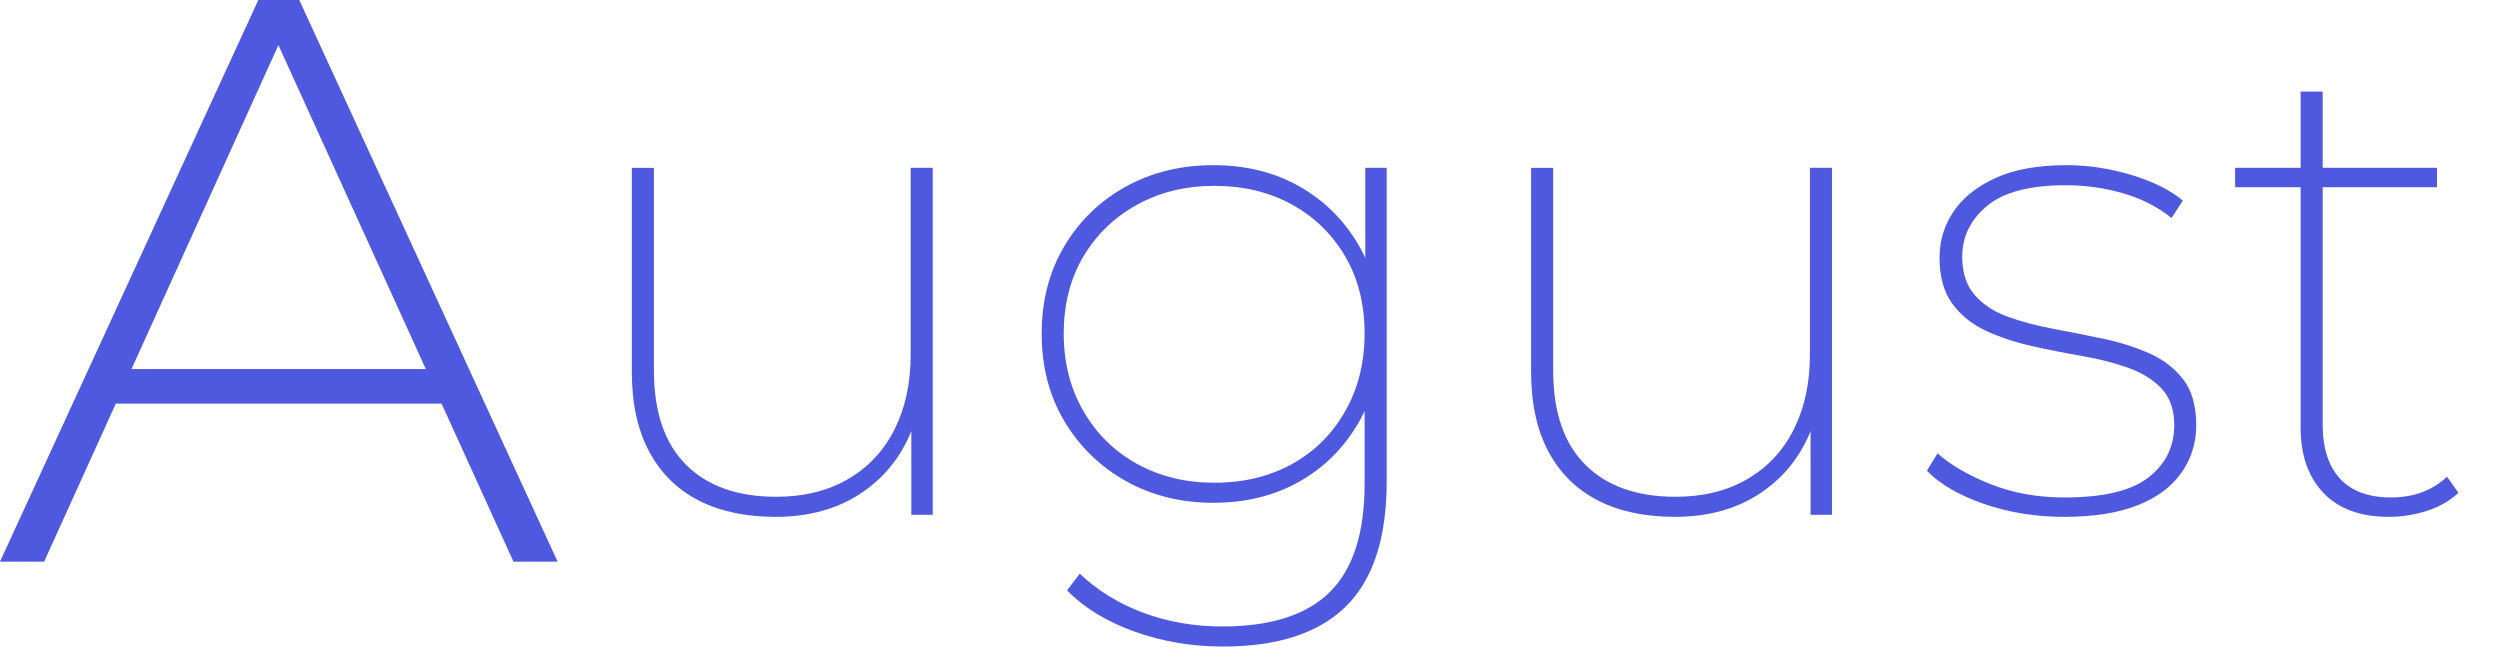
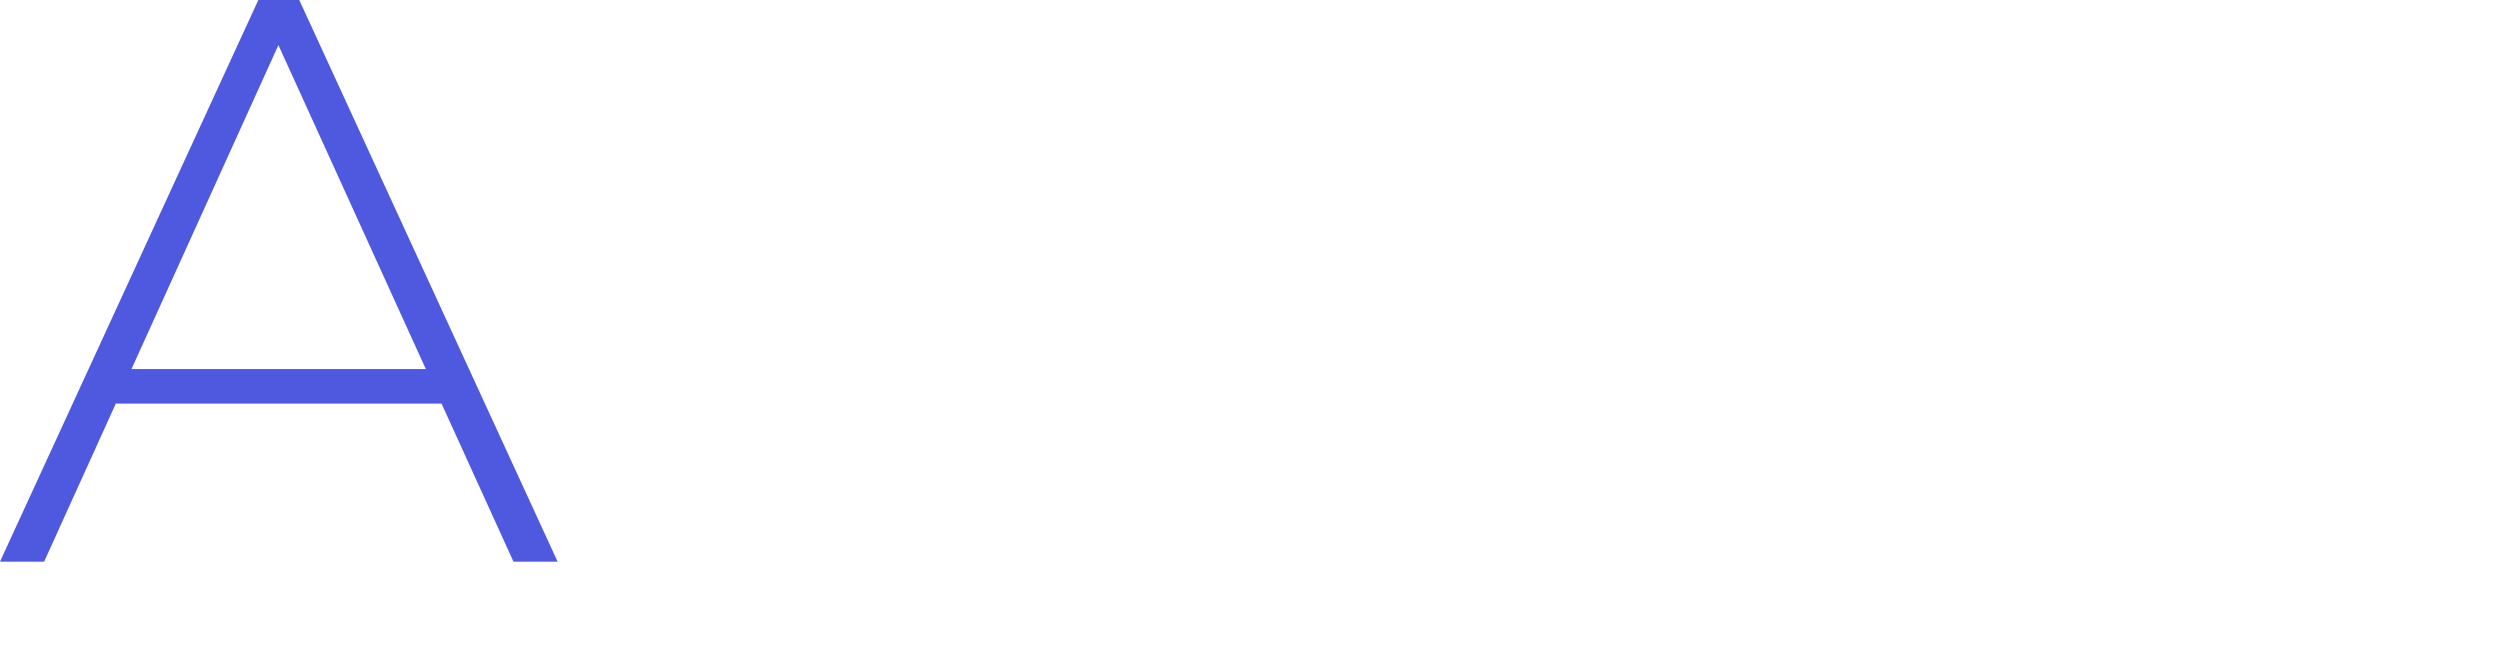
<svg xmlns="http://www.w3.org/2000/svg" version="1.1" id="レイヤー_1" x="0px" y="0px" width="172px" height="46px" viewBox="0 0 172 46" enable-background="new 0 0 172 46" xml:space="preserve">
  <path fill="#4E59E0" d="M0,38.641L17.774,0h2.815l17.774,38.641h-3.036L18.547,1.767h1.214L3.036,38.641H0z M6.514,27.766  l0.938-2.373h23.129l0.938,2.373H6.514z" />
-   <path fill="#4E59E0" d="M53.36,35.559c-2.056,0-3.818-0.375-5.29-1.127c-1.473-0.752-2.607-1.871-3.404-3.359  c-0.798-1.486-1.196-3.318-1.196-5.496v-14.03h1.519v13.938c0,2.852,0.736,5.014,2.208,6.486c1.472,1.471,3.542,2.207,6.21,2.207  c1.9,0,3.549-0.406,4.945-1.22c1.395-0.812,2.461-1.955,3.197-3.427c0.736-1.473,1.104-3.174,1.104-5.105v-12.88h1.518V35.42h-1.472  v-6.67l0.184,0.414c-0.675,1.963-1.84,3.52-3.496,4.67C57.729,34.982,55.721,35.559,53.36,35.559z" />
-   <path fill="#4E59E0" d="M83.489,34.592c-2.239,0-4.248-0.498-6.026-1.494c-1.779-0.996-3.19-2.369-4.232-4.117  c-1.043-1.748-1.564-3.756-1.564-6.025c0-2.269,0.521-4.279,1.564-6.027c1.042-1.748,2.453-3.111,4.232-4.093  c1.778-0.981,3.787-1.472,6.026-1.472c2.208,0,4.17,0.483,5.888,1.449c1.717,0.966,3.082,2.316,4.094,4.048  c1.012,1.732,1.519,3.765,1.519,6.096c0,2.329-0.507,4.368-1.519,6.116s-2.376,3.105-4.094,4.072  C87.659,34.109,85.697,34.592,83.489,34.592z M83.535,33.212c2.024,0,3.811-0.431,5.359-1.288c1.547-0.857,2.767-2.07,3.656-3.634  c0.889-1.563,1.334-3.343,1.334-5.336c0-2.025-0.445-3.796-1.334-5.313c-0.89-1.518-2.109-2.706-3.656-3.565  c-1.55-0.857-3.335-1.288-5.359-1.288c-1.963,0-3.726,0.43-5.29,1.288c-1.564,0.859-2.799,2.047-3.703,3.565  c-0.905,1.518-1.357,3.288-1.357,5.313c0,1.993,0.452,3.771,1.357,5.336c0.904,1.563,2.139,2.774,3.703,3.634  C79.809,32.783,81.572,33.212,83.535,33.212z M84.133,44.482c-2.146,0-4.179-0.346-6.095-1.035  c-1.917-0.689-3.458-1.633-4.623-2.828l0.874-1.15c1.226,1.164,2.683,2.063,4.37,2.689c1.687,0.629,3.496,0.943,5.428,0.943  c3.342,0,5.812-0.789,7.405-2.369c1.595-1.578,2.393-4.055,2.393-7.428v-7.224l0.46-3.127l-0.414-3.129v-8.28h1.473V33.12  c0,3.894-0.937,6.763-2.807,8.603S87.905,44.482,84.133,44.482z" />
-   <path fill="#4E59E0" d="M115.229,35.559c-2.055,0-3.817-0.375-5.289-1.127c-1.473-0.752-2.606-1.871-3.404-3.359  c-0.798-1.486-1.196-3.318-1.196-5.496v-14.03h1.519v13.938c0,2.852,0.735,5.014,2.209,6.486c1.472,1.471,3.541,2.207,6.209,2.207  c1.901,0,3.551-0.406,4.944-1.22c1.396-0.812,2.461-1.955,3.197-3.427c0.736-1.473,1.104-3.174,1.104-5.105v-12.88h1.518V35.42  h-1.473v-6.67l0.185,0.414c-0.675,1.963-1.84,3.52-3.496,4.67C119.598,34.982,117.59,35.559,115.229,35.559z" />
-   <path fill="#4E59E0" d="M142,35.559c-1.963,0-3.803-0.299-5.521-0.896c-1.718-0.6-3.021-1.357-3.909-2.277l0.735-1.195  c0.891,0.797,2.102,1.502,3.635,2.115c1.532,0.613,3.234,0.92,5.104,0.92c2.668,0,4.593-0.459,5.772-1.381  c1.181-0.92,1.771-2.115,1.771-3.588c0-1.072-0.292-1.916-0.875-2.529c-0.582-0.613-1.35-1.088-2.299-1.426  c-0.951-0.338-2.002-0.605-3.151-0.805c-1.148-0.2-2.308-0.43-3.474-0.691c-1.165-0.26-2.223-0.612-3.174-1.057  s-1.717-1.066-2.301-1.863c-0.582-0.797-0.873-1.855-0.873-3.174c0-1.135,0.313-2.178,0.942-3.128  c0.628-0.95,1.587-1.725,2.875-2.323c1.287-0.598,2.929-0.897,4.922-0.897c1.474,0,2.951,0.223,4.439,0.667  c1.485,0.445,2.675,1.035,3.563,1.771l-0.78,1.196c-0.951-0.767-2.063-1.334-3.337-1.702c-1.272-0.368-2.584-0.552-3.933-0.552  c-2.483,0-4.294,0.477-5.429,1.426c-1.135,0.951-1.701,2.116-1.701,3.496c0,1.104,0.291,1.986,0.873,2.646  c0.583,0.659,1.35,1.157,2.301,1.495c0.95,0.338,2.001,0.613,3.15,0.828c1.15,0.215,2.301,0.443,3.451,0.688  c1.148,0.246,2.199,0.583,3.149,1.012c0.95,0.431,1.718,1.028,2.3,1.795c0.584,0.767,0.875,1.81,0.875,3.128  c0,1.227-0.346,2.323-1.035,3.288c-0.689,0.968-1.701,1.712-3.035,2.231C145.703,35.299,144.023,35.559,142,35.559z" />
-   <path fill="#4E59E0" d="M153.775,12.88v-1.334h13.892v1.334H153.775z M164.355,35.559c-1.963,0-3.468-0.554-4.509-1.656  c-1.043-1.104-1.563-2.592-1.563-4.463V6.302h1.518V29.21c0,1.625,0.398,2.866,1.196,3.726s1.962,1.289,3.496,1.289  c1.563,0,2.853-0.476,3.864-1.426l0.78,1.104c-0.582,0.553-1.303,0.967-2.161,1.242C166.118,35.419,165.244,35.559,164.355,35.559z" />
</svg>